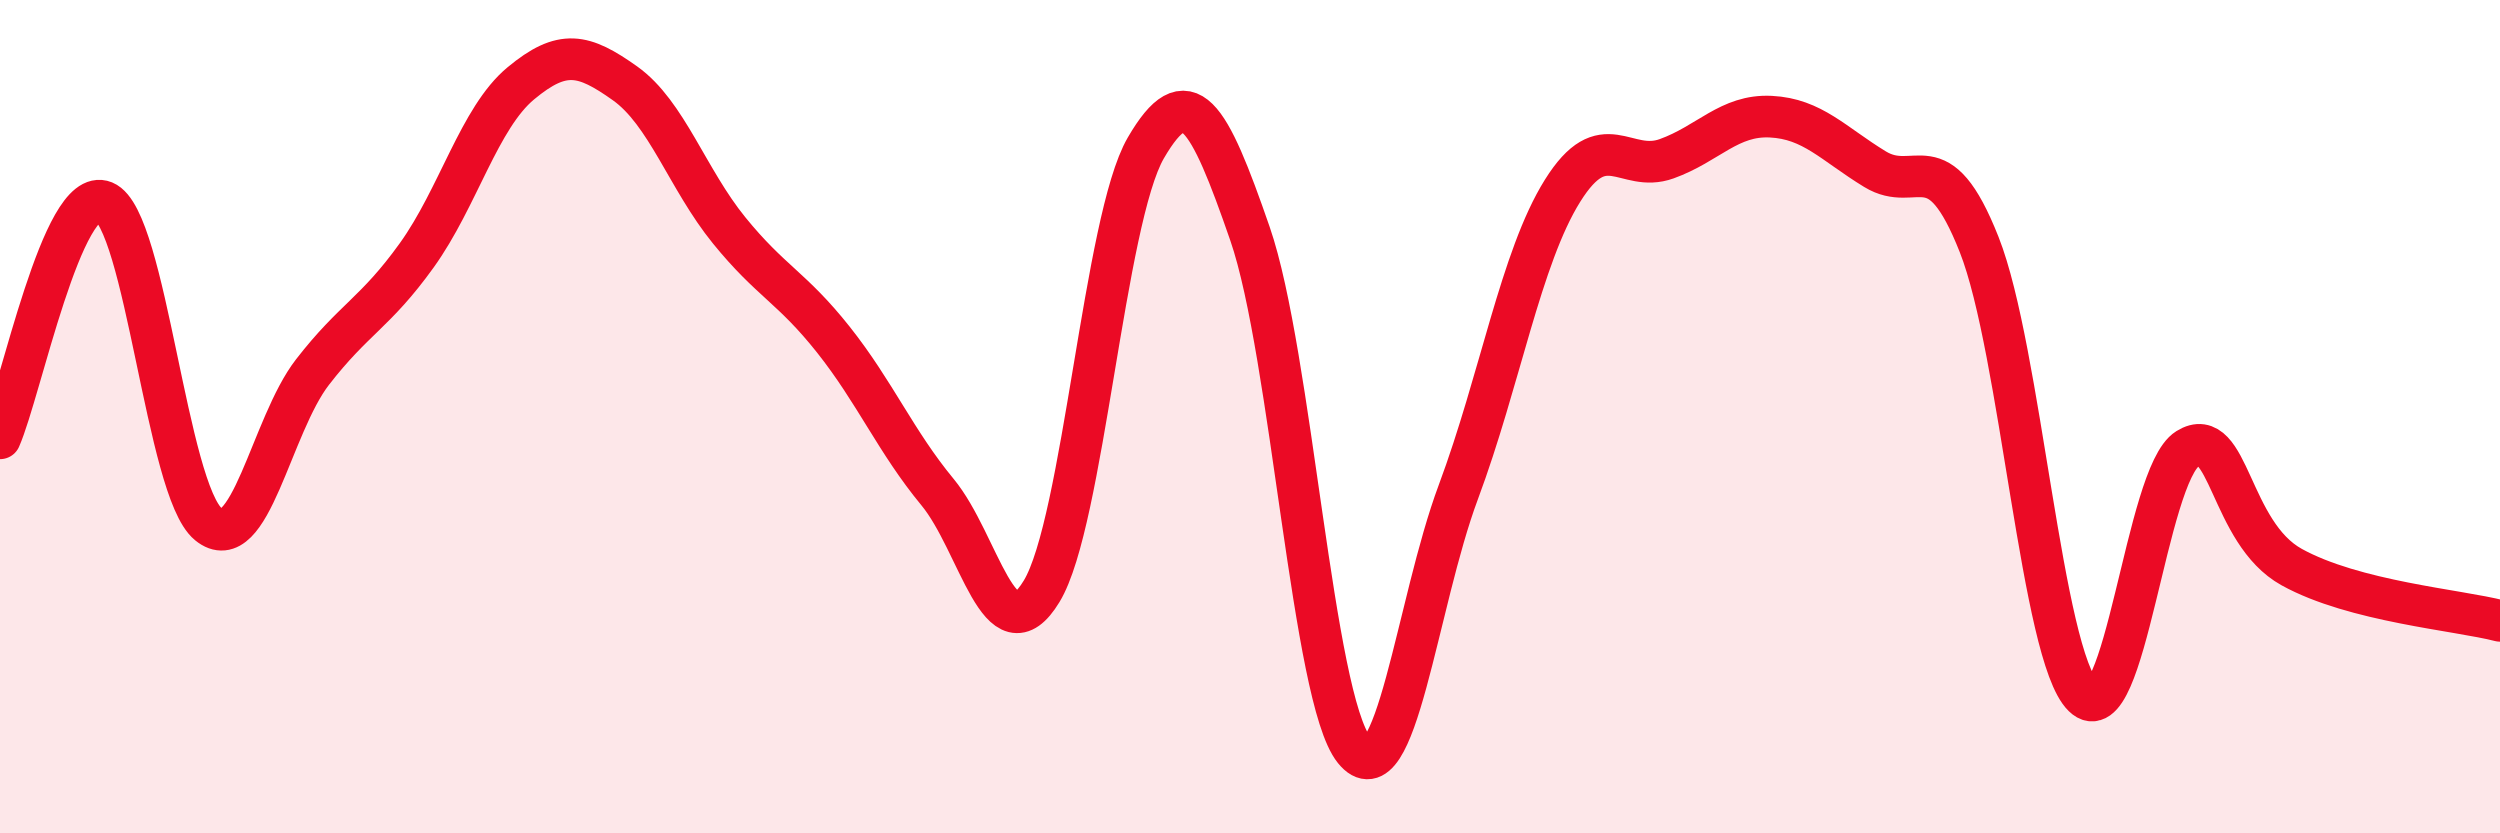
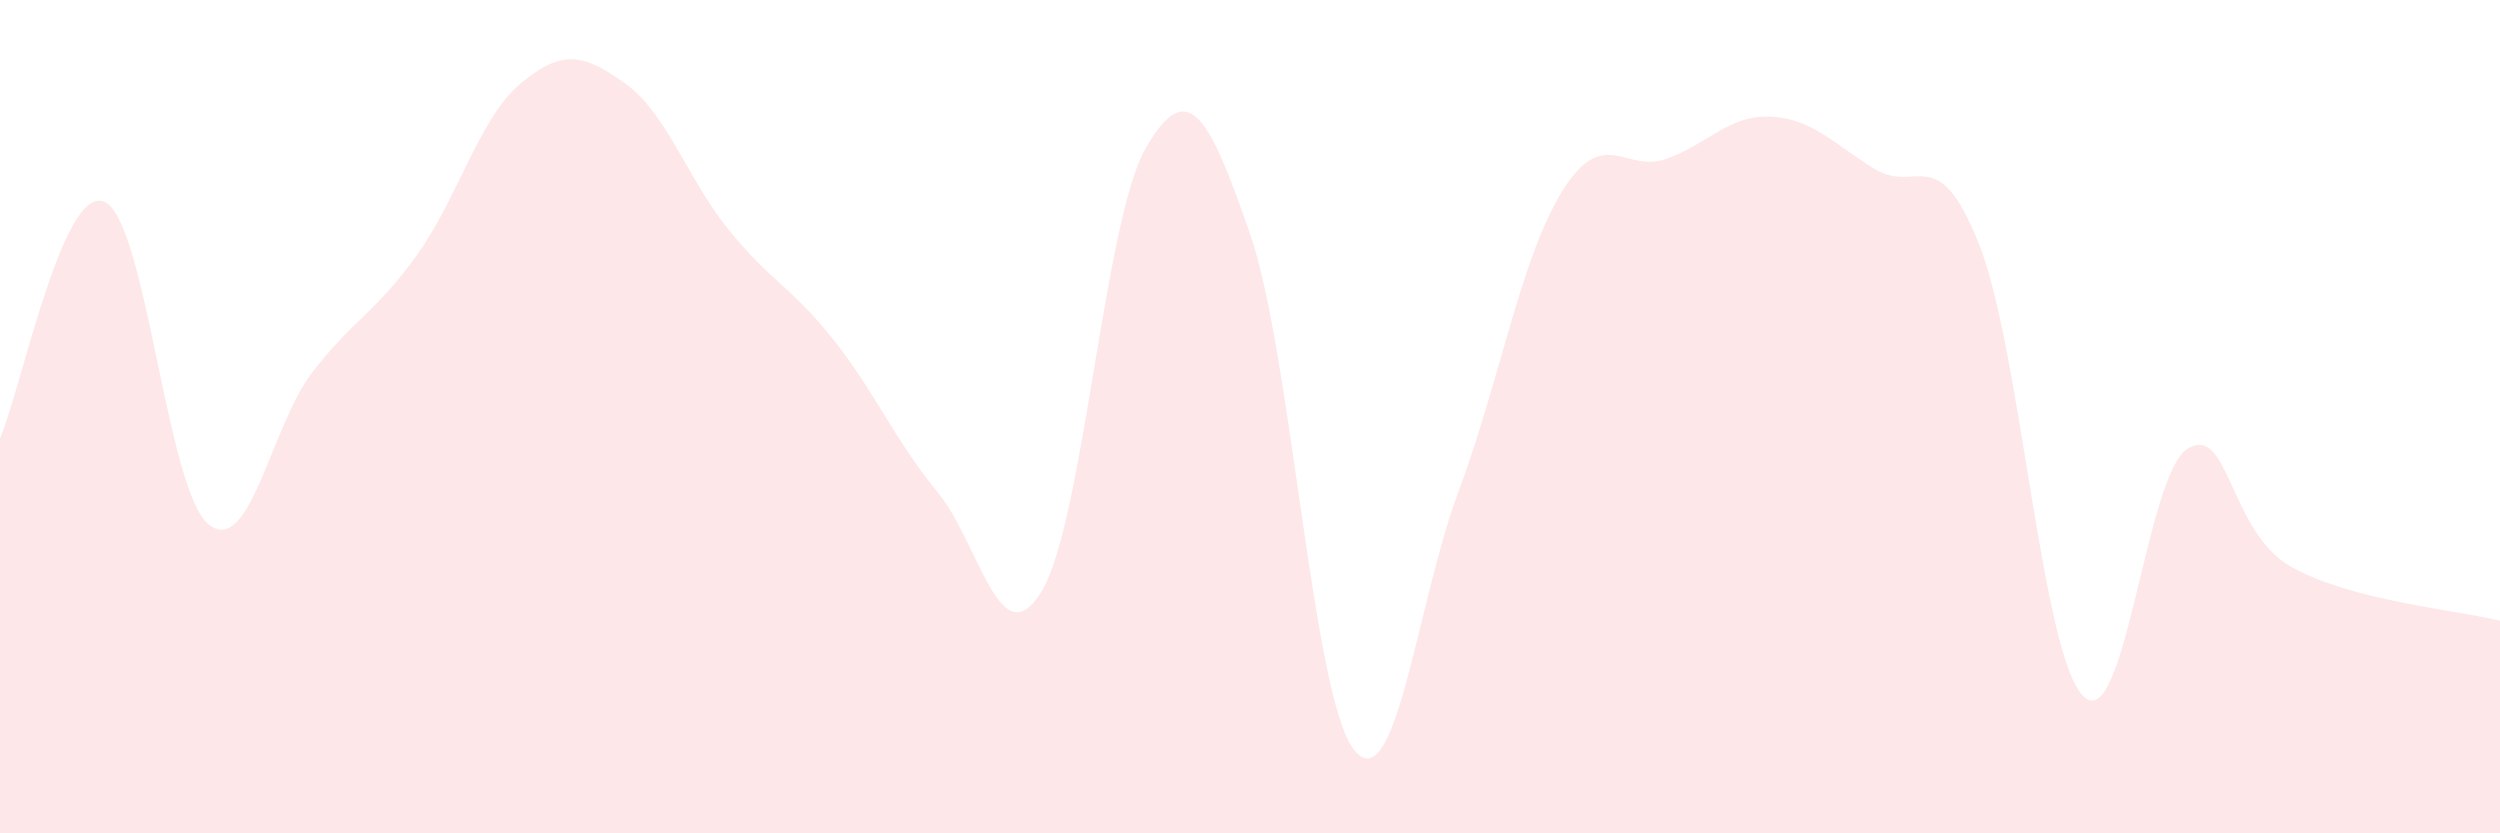
<svg xmlns="http://www.w3.org/2000/svg" width="60" height="20" viewBox="0 0 60 20">
  <path d="M 0,10.52 C 0.5,9.38 1.5,4.43 2.5,4.84 C 3.5,5.25 4,11.76 5,12.58 C 6,13.4 6.5,10.22 7.5,8.93 C 8.5,7.64 9,7.52 10,6.13 C 11,4.74 11.5,2.83 12.5,2 C 13.5,1.17 14,1.29 15,2 C 16,2.71 16.5,4.3 17.5,5.53 C 18.5,6.76 19,6.89 20,8.15 C 21,9.41 21.5,10.6 22.5,11.81 C 23.5,13.02 24,15.84 25,14.19 C 26,12.54 26.5,5.27 27.5,3.55 C 28.5,1.83 29,2.72 30,5.61 C 31,8.5 31.5,16.76 32.5,18 C 33.5,19.24 34,14.49 35,11.81 C 36,9.13 36.5,6.18 37.5,4.58 C 38.5,2.98 39,4.17 40,3.81 C 41,3.45 41.5,2.75 42.5,2.8 C 43.5,2.85 44,3.45 45,4.06 C 46,4.67 46.5,3.34 47.5,5.87 C 48.5,8.4 49,15.73 50,16.71 C 51,17.69 51.5,11.39 52.5,10.77 C 53.5,10.15 53.5,12.78 55,13.61 C 56.5,14.44 59,14.64 60,14.9L60 20L0 20Z" fill="#EB0A25" opacity="0.1" stroke-linecap="round" stroke-linejoin="round" />
-   <path d="M 0,10.52 C 0.5,9.38 1.5,4.43 2.5,4.84 C 3.5,5.25 4,11.76 5,12.58 C 6,13.4 6.5,10.22 7.5,8.93 C 8.5,7.64 9,7.52 10,6.13 C 11,4.74 11.5,2.83 12.5,2 C 13.5,1.17 14,1.29 15,2 C 16,2.71 16.5,4.3 17.5,5.53 C 18.5,6.76 19,6.89 20,8.15 C 21,9.41 21.5,10.6 22.5,11.81 C 23.5,13.02 24,15.84 25,14.19 C 26,12.54 26.5,5.27 27.5,3.55 C 28.5,1.83 29,2.72 30,5.61 C 31,8.5 31.5,16.76 32.5,18 C 33.5,19.24 34,14.49 35,11.81 C 36,9.13 36.5,6.18 37.5,4.58 C 38.5,2.98 39,4.17 40,3.81 C 41,3.45 41.5,2.75 42.5,2.8 C 43.5,2.85 44,3.45 45,4.06 C 46,4.67 46.5,3.34 47.5,5.87 C 48.5,8.4 49,15.73 50,16.71 C 51,17.69 51.5,11.39 52.5,10.77 C 53.5,10.15 53.5,12.78 55,13.61 C 56.5,14.44 59,14.64 60,14.9" stroke="#EB0A25" stroke-width="1" fill="none" stroke-linecap="round" stroke-linejoin="round" />
</svg>